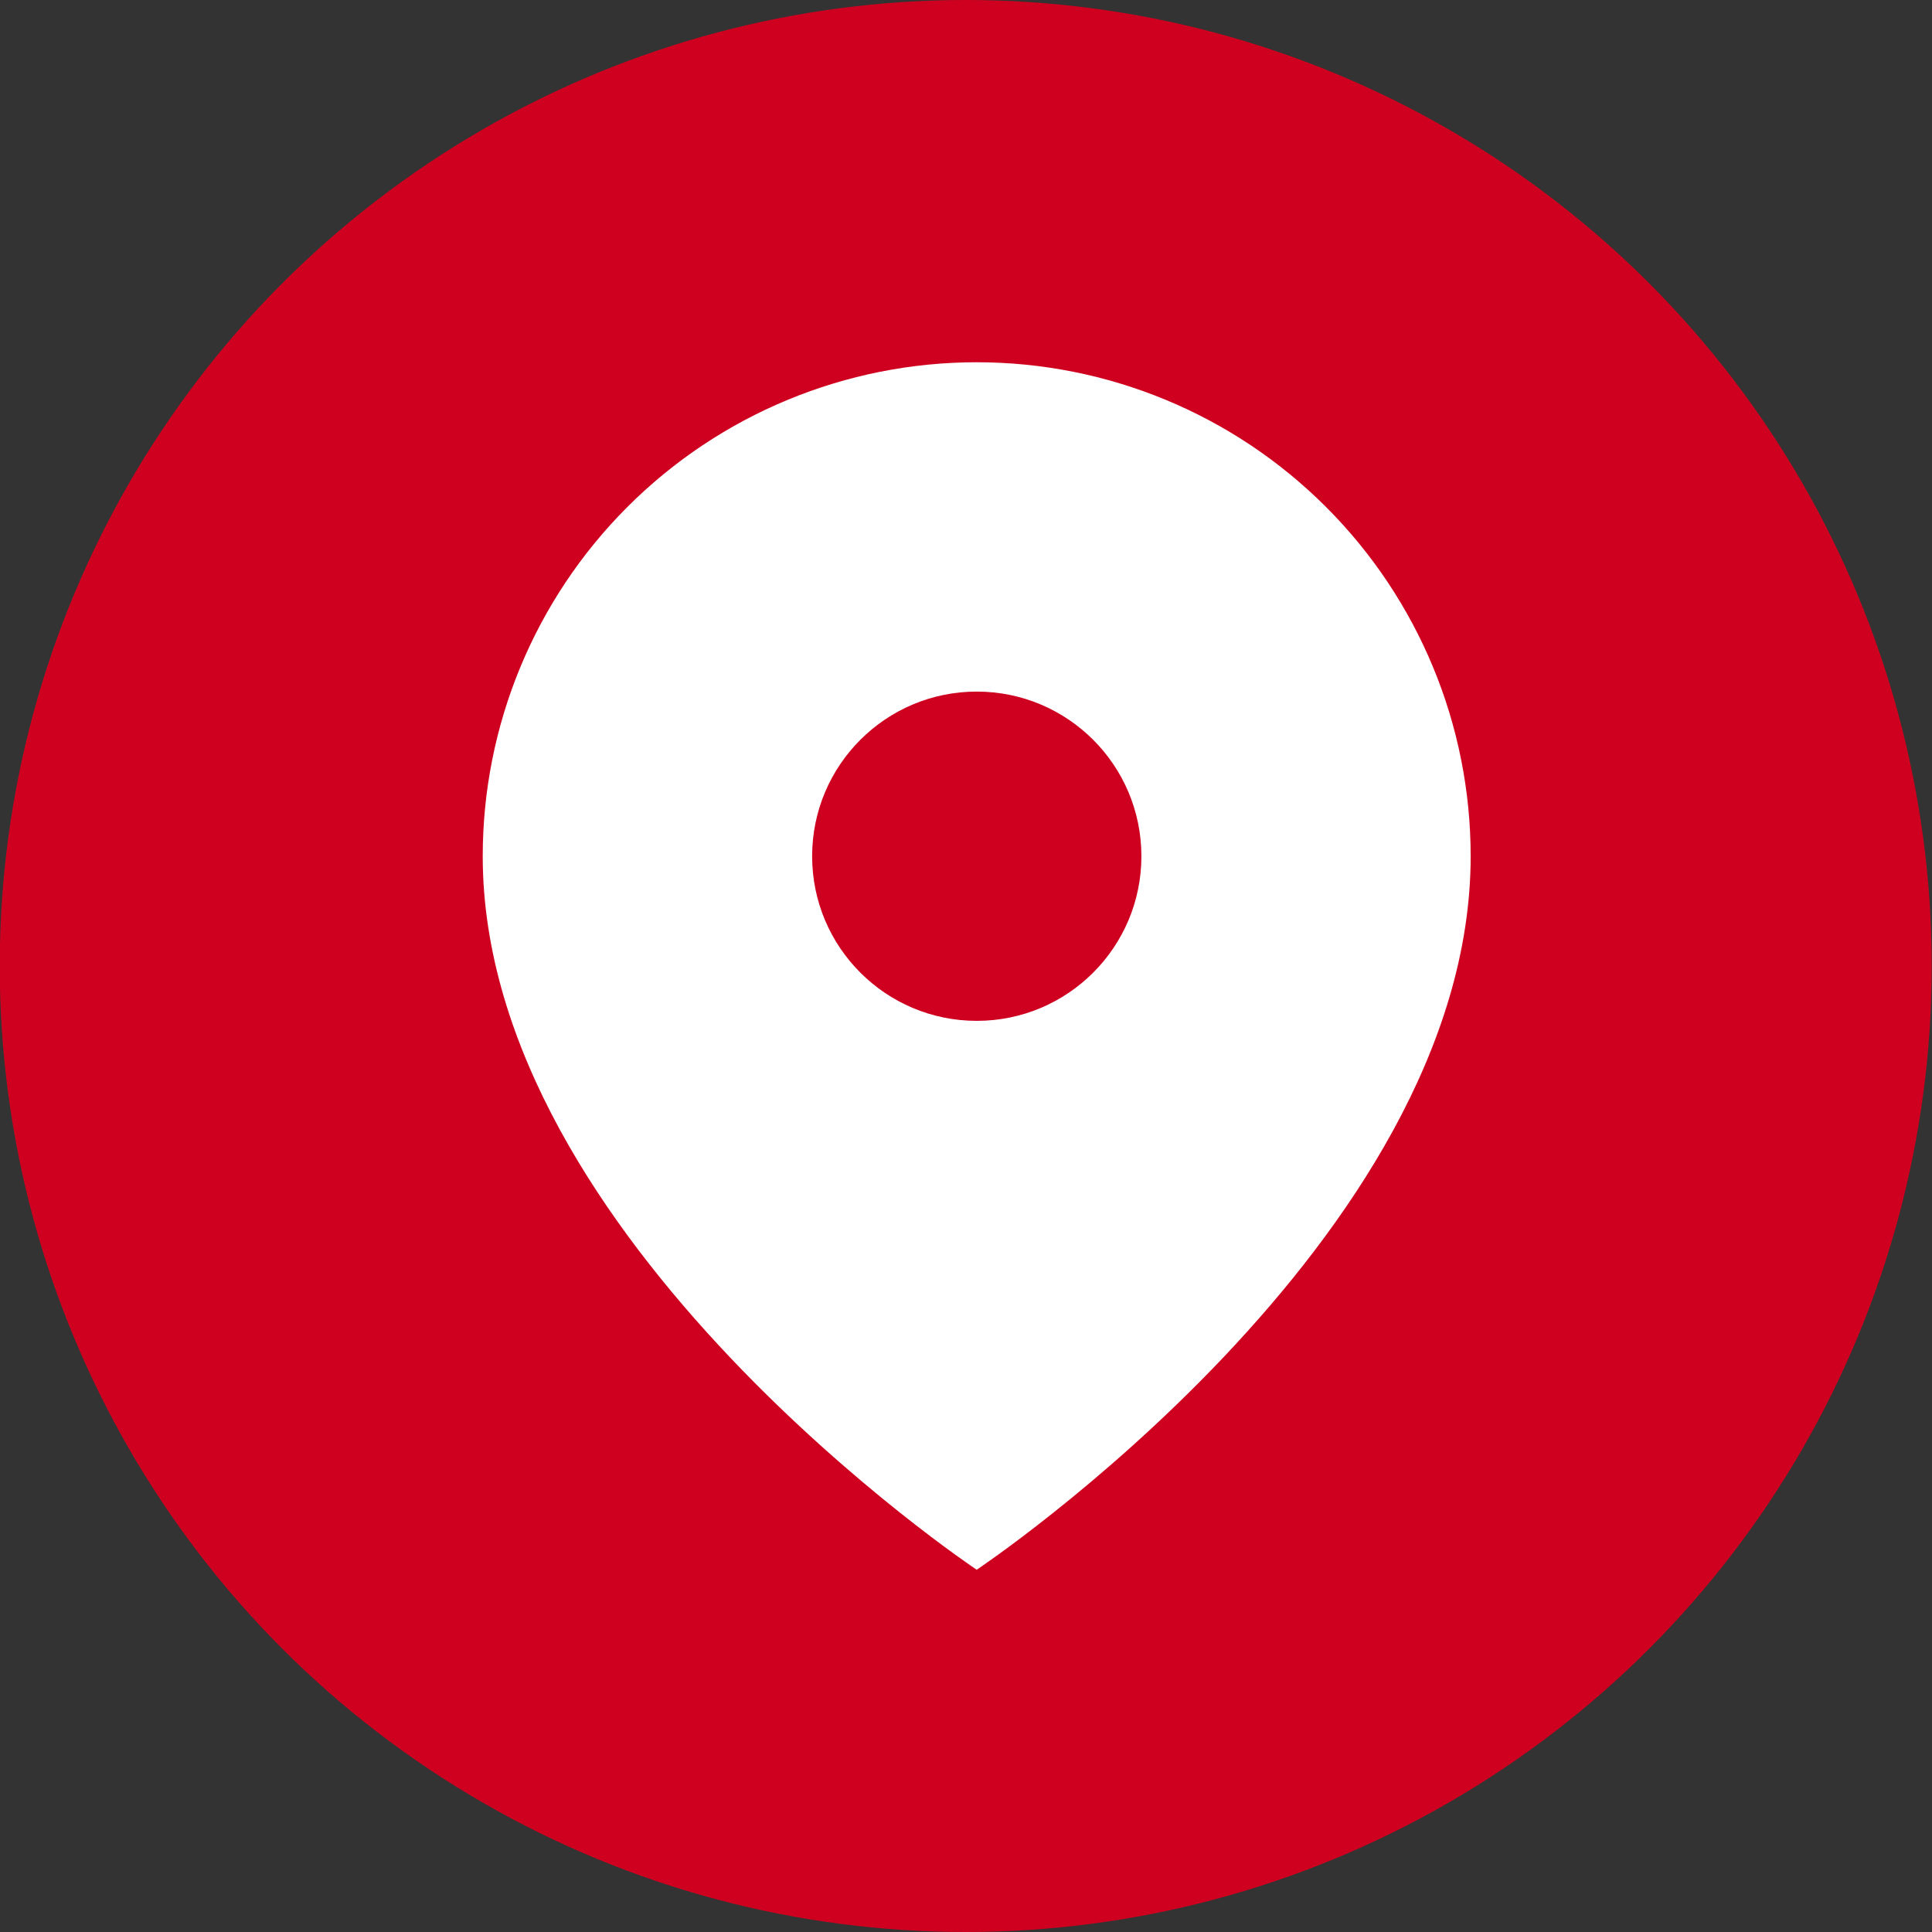
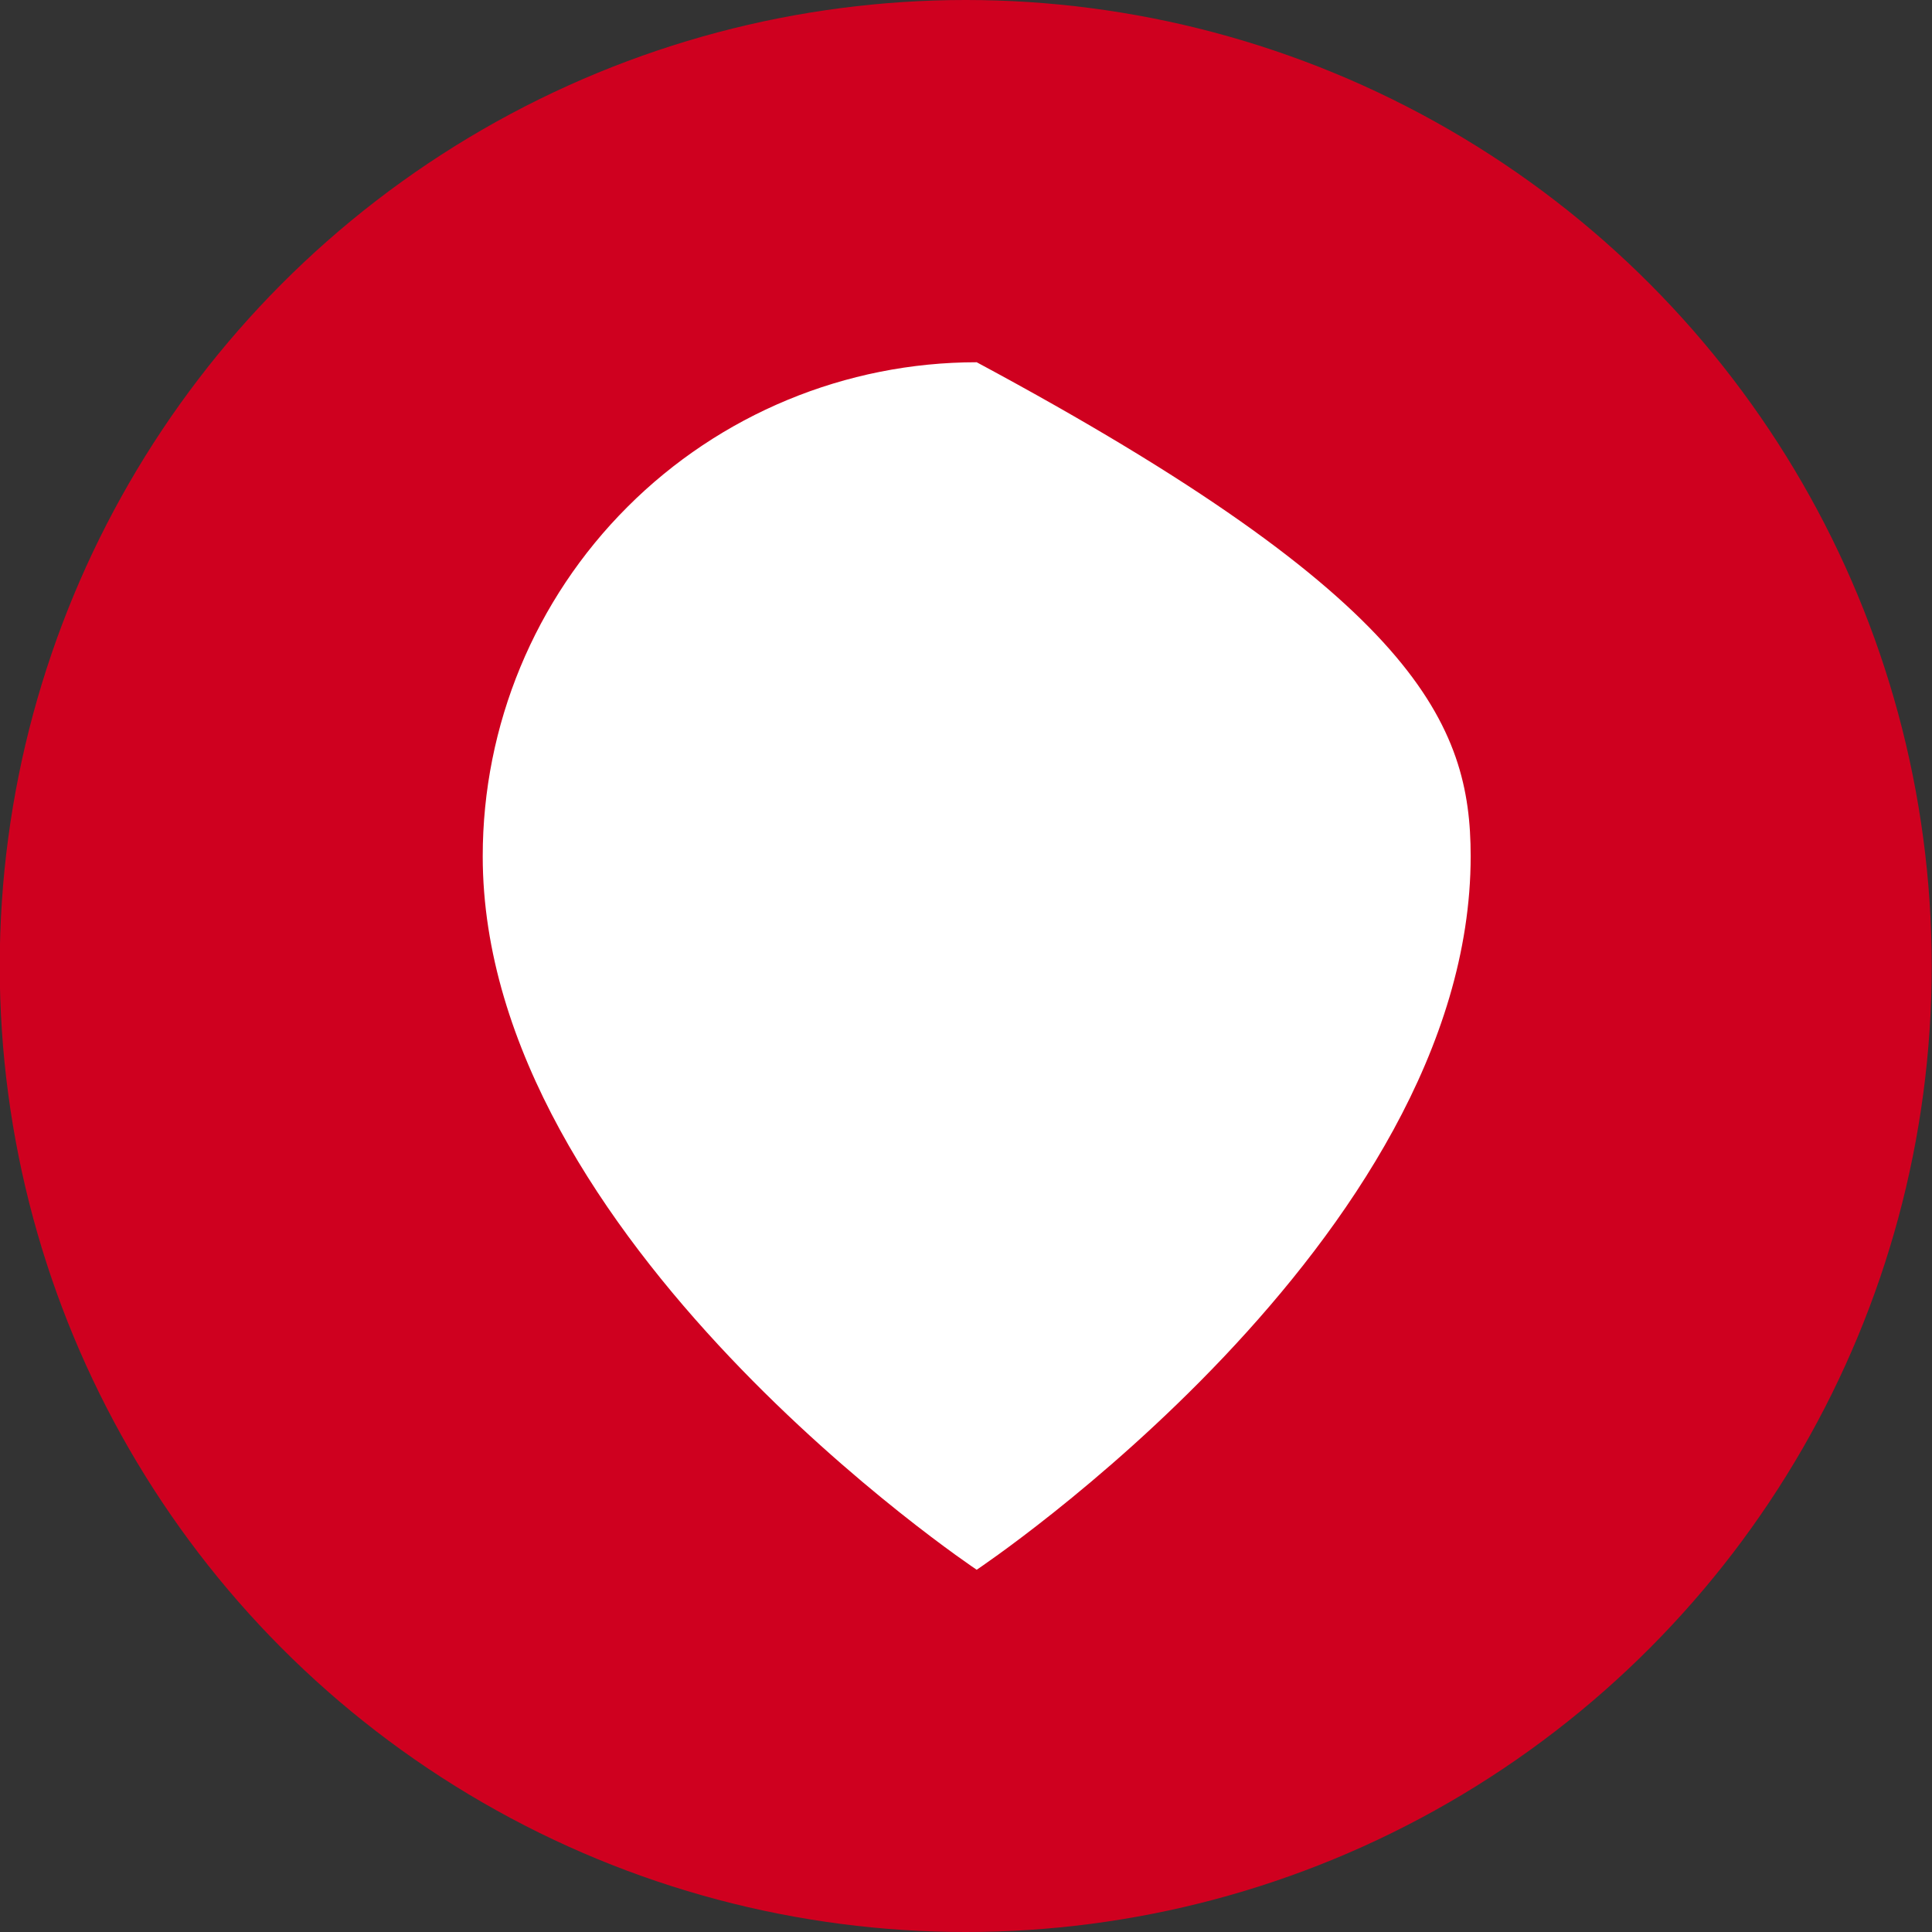
<svg xmlns="http://www.w3.org/2000/svg" width="28" height="28" viewBox="0 0 28 28" fill="none">
  <rect x="0" y="0" width="28" height="28" fill="#333333" stroke="none" />
  <circle cx="13.996" cy="14" r="14" fill="#CF001F" />
-   <path d="M21.314 12.409C21.314 17.977 14.155 22.75 14.155 22.75C14.155 22.75 6.996 17.977 6.996 12.409C6.996 10.51 7.75 8.689 9.093 7.347C10.435 6.004 12.257 5.25 14.155 5.25C16.054 5.25 17.875 6.004 19.217 7.347C20.56 8.689 21.314 10.51 21.314 12.409Z" fill="white" />
-   <path d="M14.156 14.795C15.474 14.795 16.542 13.727 16.542 12.409C16.542 11.091 15.474 10.023 14.156 10.023C12.838 10.023 11.77 11.091 11.77 12.409C11.77 13.727 12.838 14.795 14.156 14.795Z" fill="#CF001F" />
+   <path d="M21.314 12.409C21.314 17.977 14.155 22.75 14.155 22.75C14.155 22.75 6.996 17.977 6.996 12.409C6.996 10.51 7.75 8.689 9.093 7.347C10.435 6.004 12.257 5.25 14.155 5.25C20.56 8.689 21.314 10.51 21.314 12.409Z" fill="white" />
</svg>